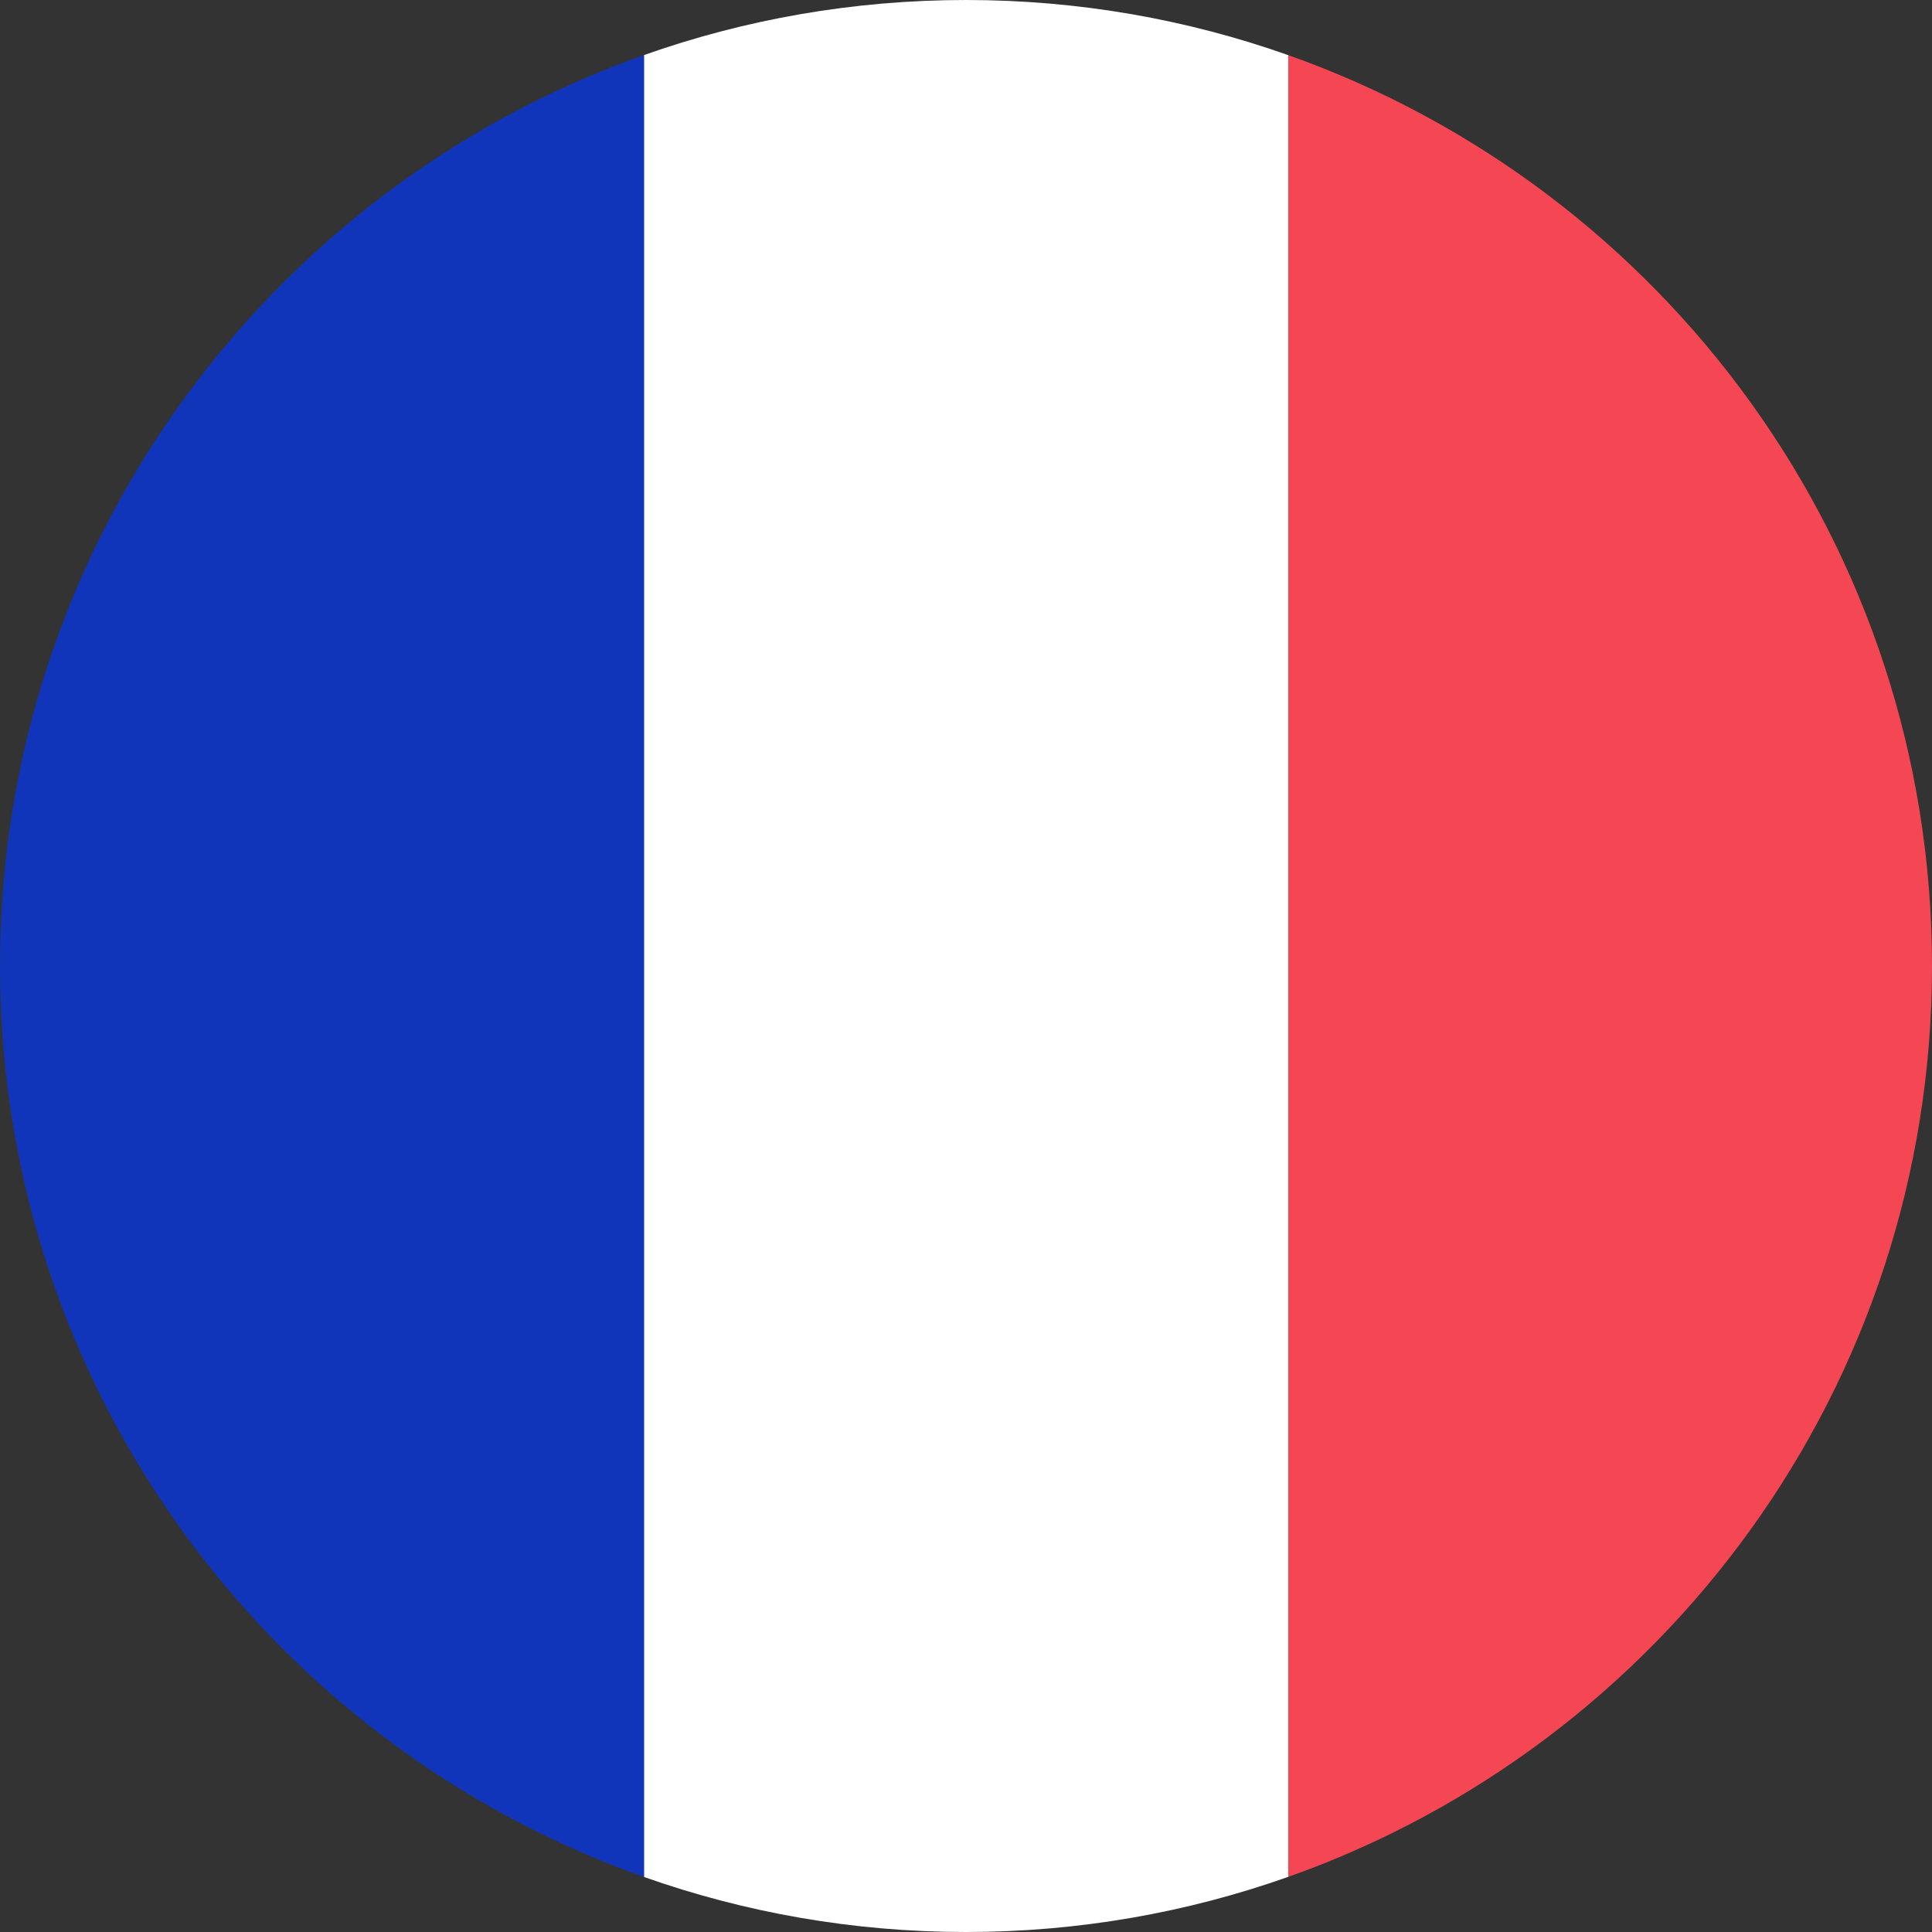
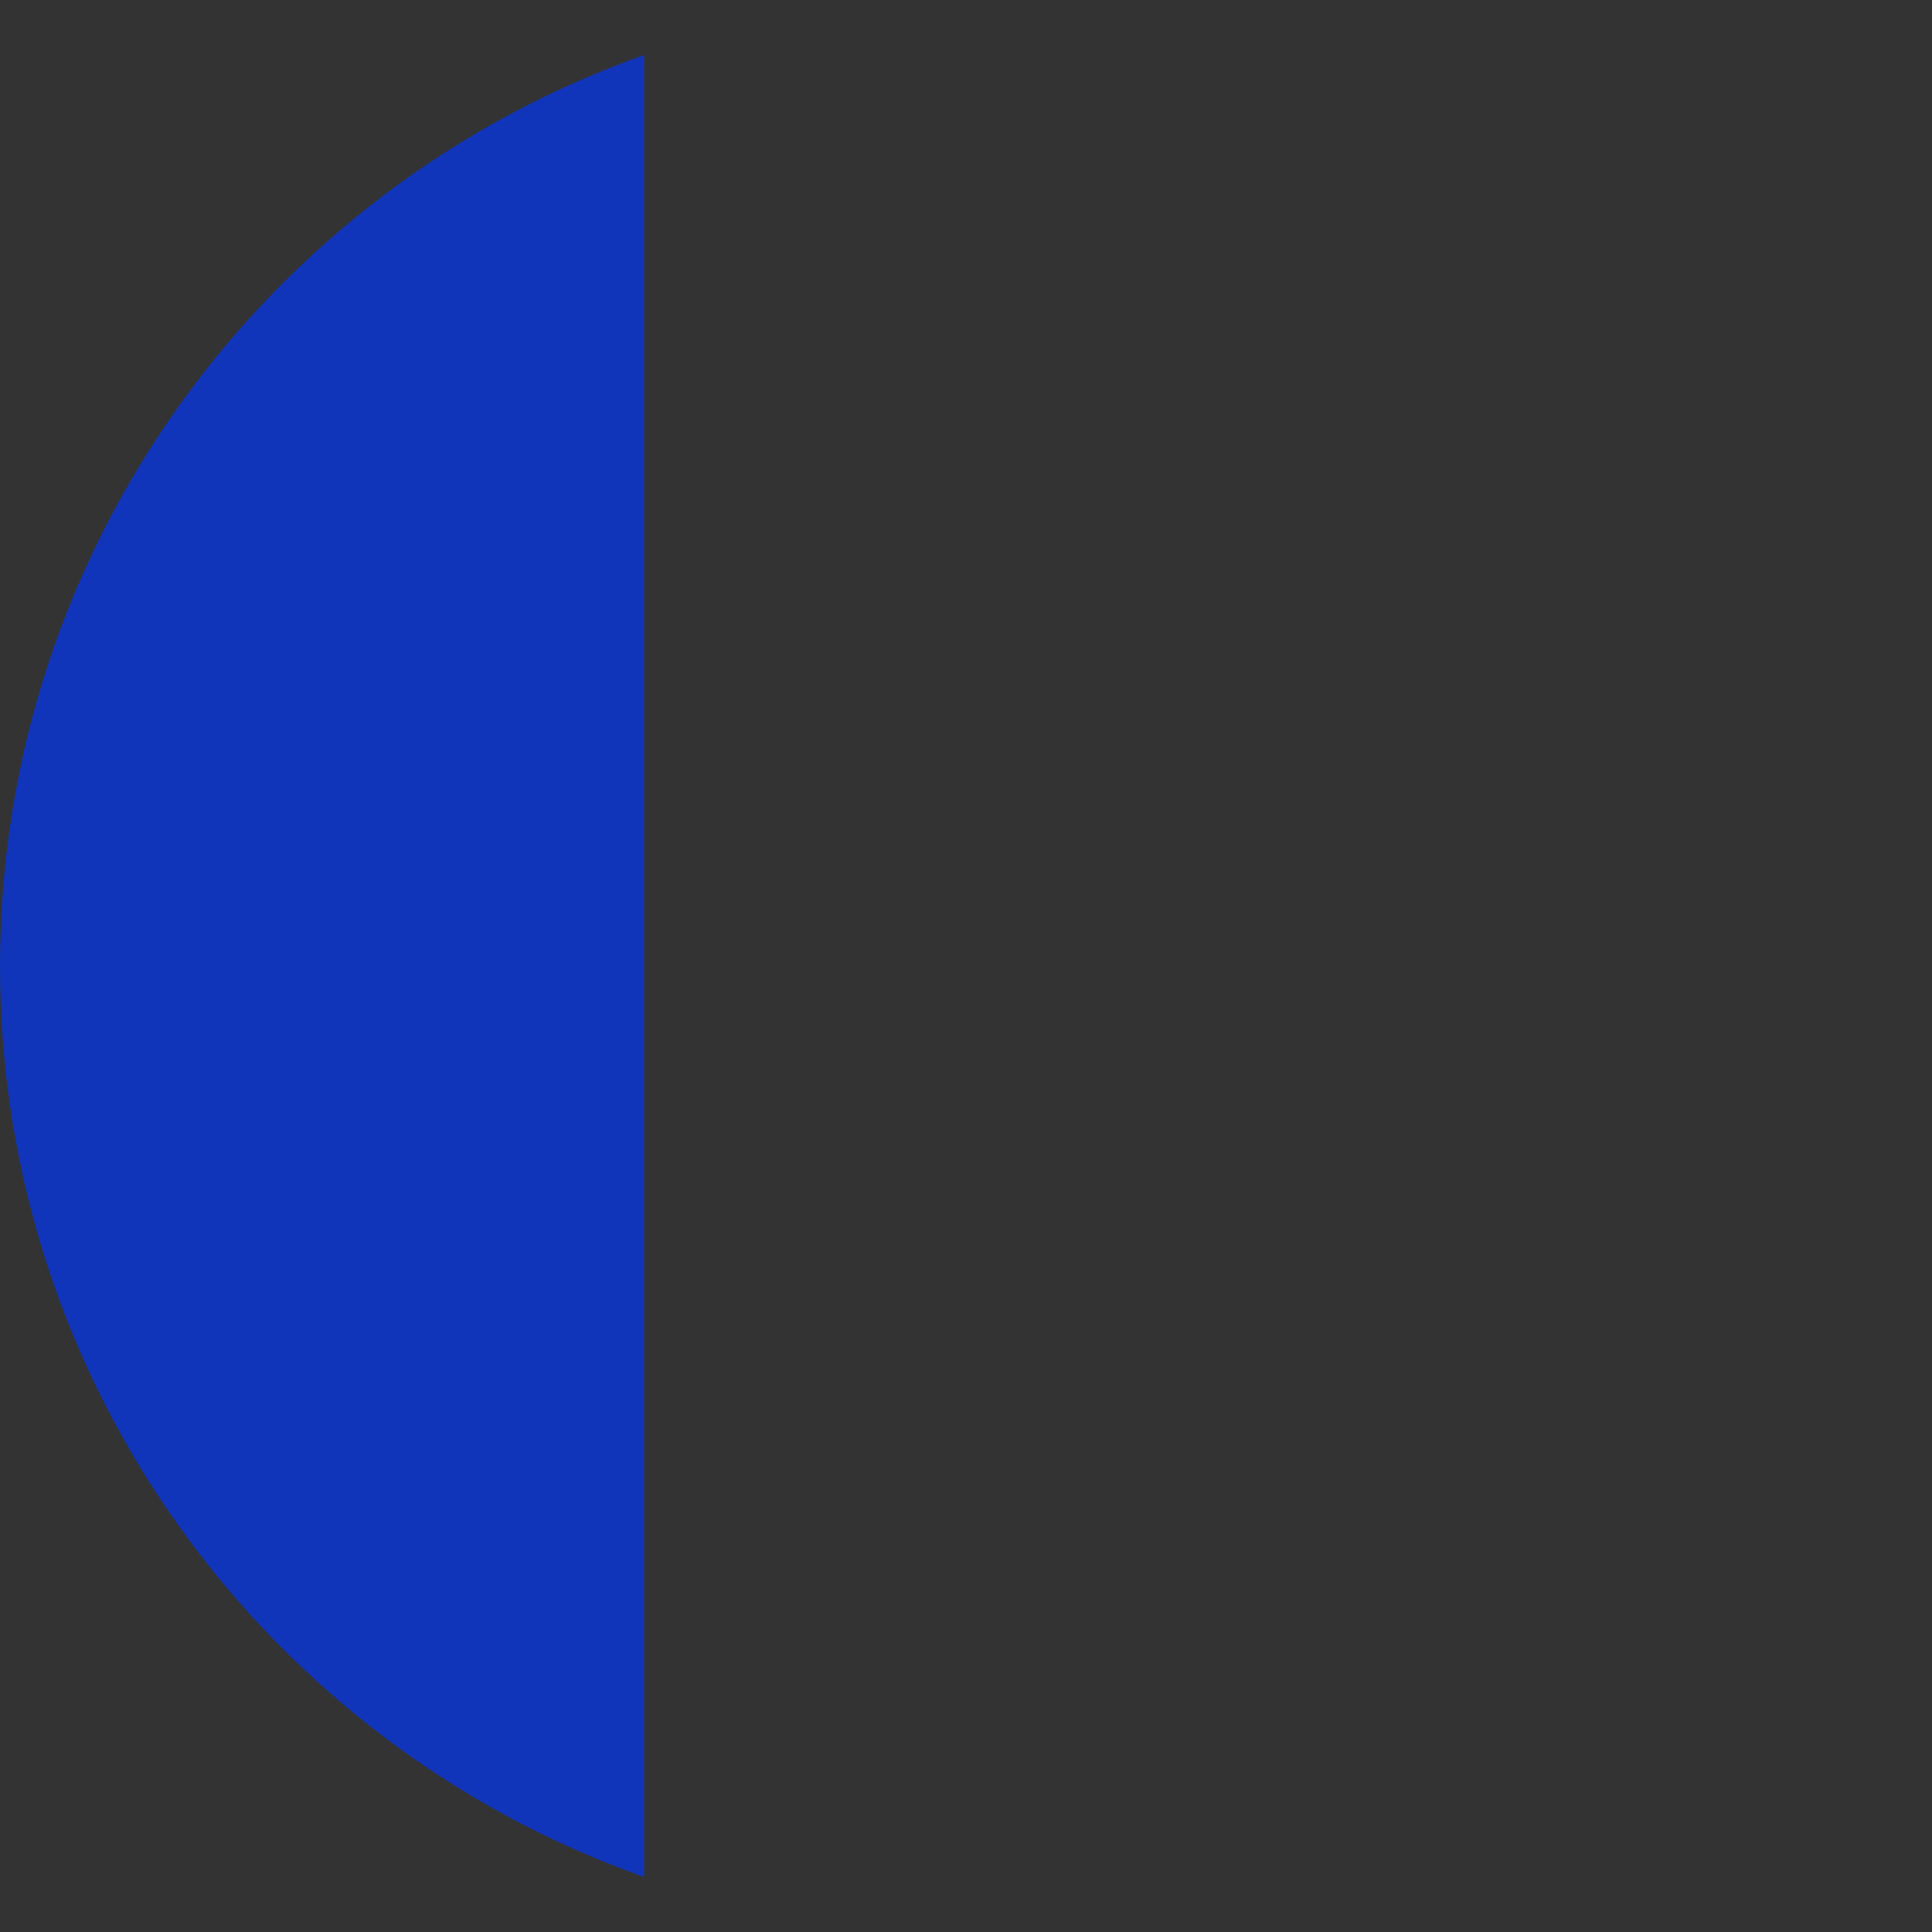
<svg xmlns="http://www.w3.org/2000/svg" version="1.1" id="Layer_1" x="0px" y="0px" viewBox="0 0 512 512" style="enable-background:new 0 0 512 512;" xml:space="preserve">
  <rect x="0" y="0" width="512" height="512" fill="#333333" stroke="none" />
  <style type="text/css">
	.st0{fill:#F44653;}
	.st1{fill:#1035BB;}
	.st2{fill:#FFFFFF;}
</style>
-   <path class="st0" d="M512,256c0-111.44-71.21-206.22-170.6-241.39v482.78C440.79,462.22,512,367.44,512,256z" />
  <path class="st1" d="M0,256c0,111.47,71.26,206.29,170.7,241.42V14.58C71.26,49.71,0,144.53,0,256z" />
-   <path class="st2" d="M341.3,14.58C314.62,5.15,285.91,0,256,0s-58.62,5.15-85.3,14.58v482.85C197.38,506.85,226.09,512,256,512  s58.62-5.15,85.3-14.58c0.03-0.01,0.07-0.02,0.1-0.04V14.61C341.37,14.6,341.33,14.59,341.3,14.58z" />
</svg>